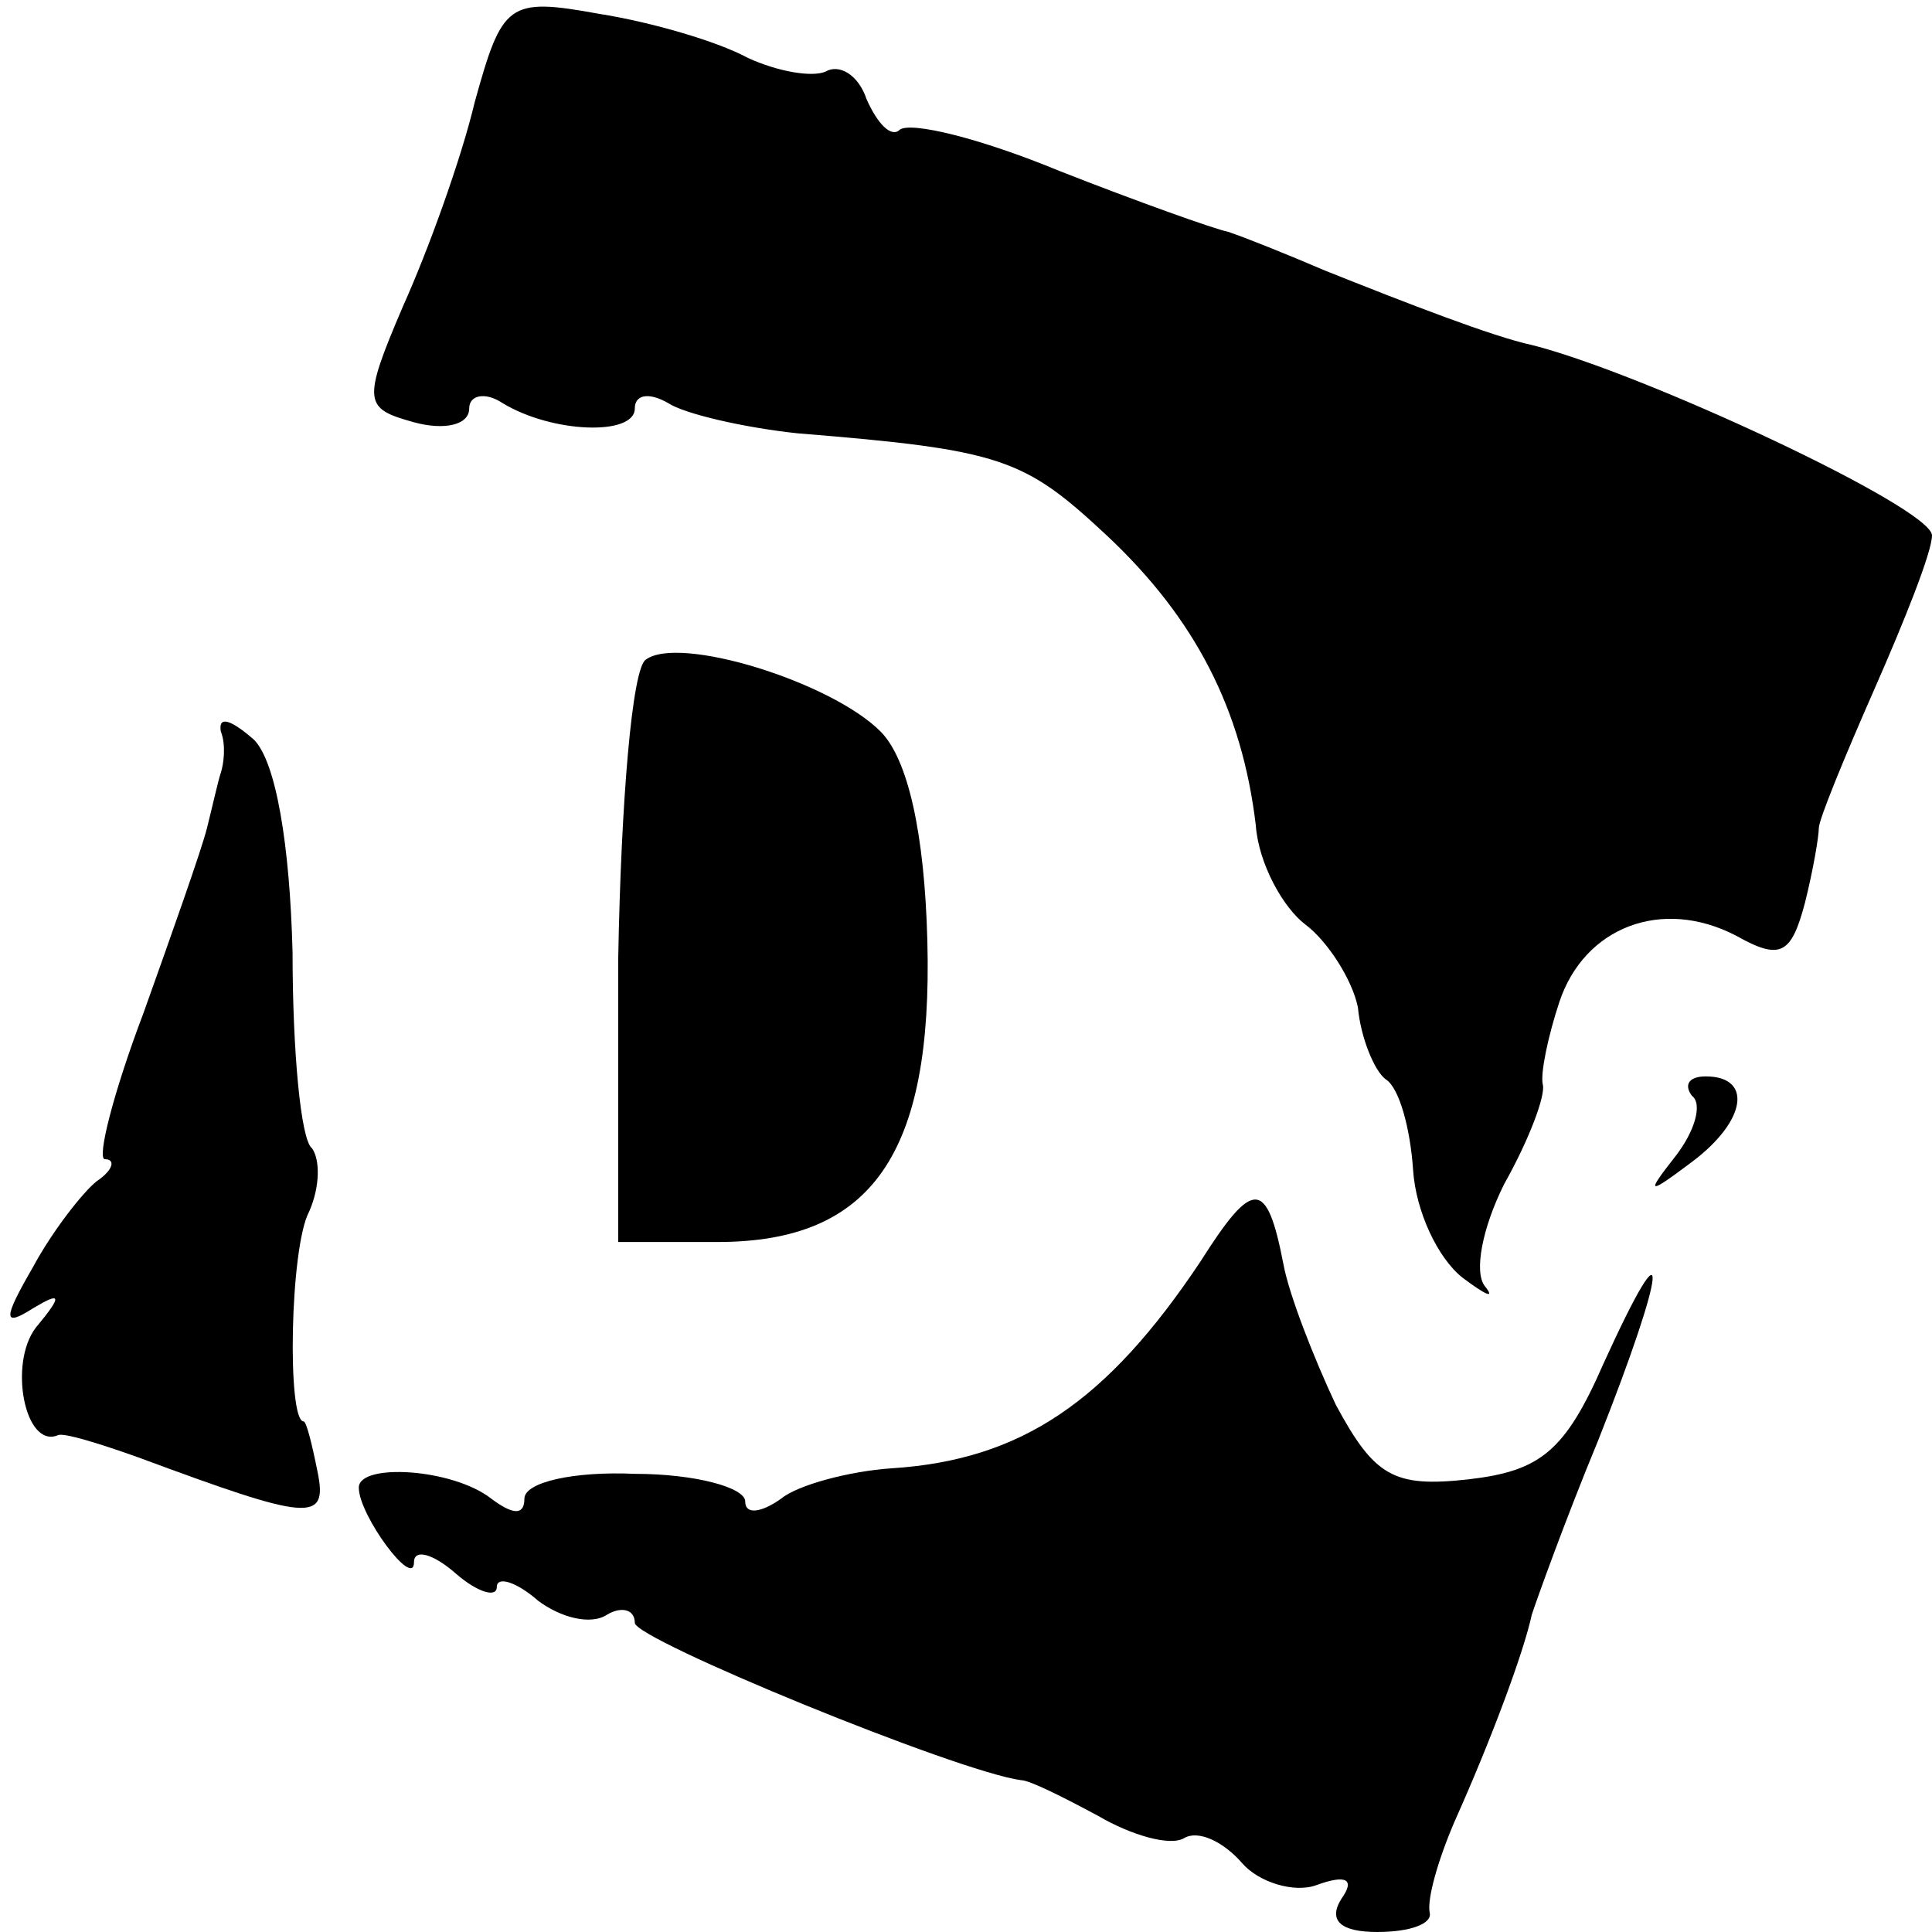
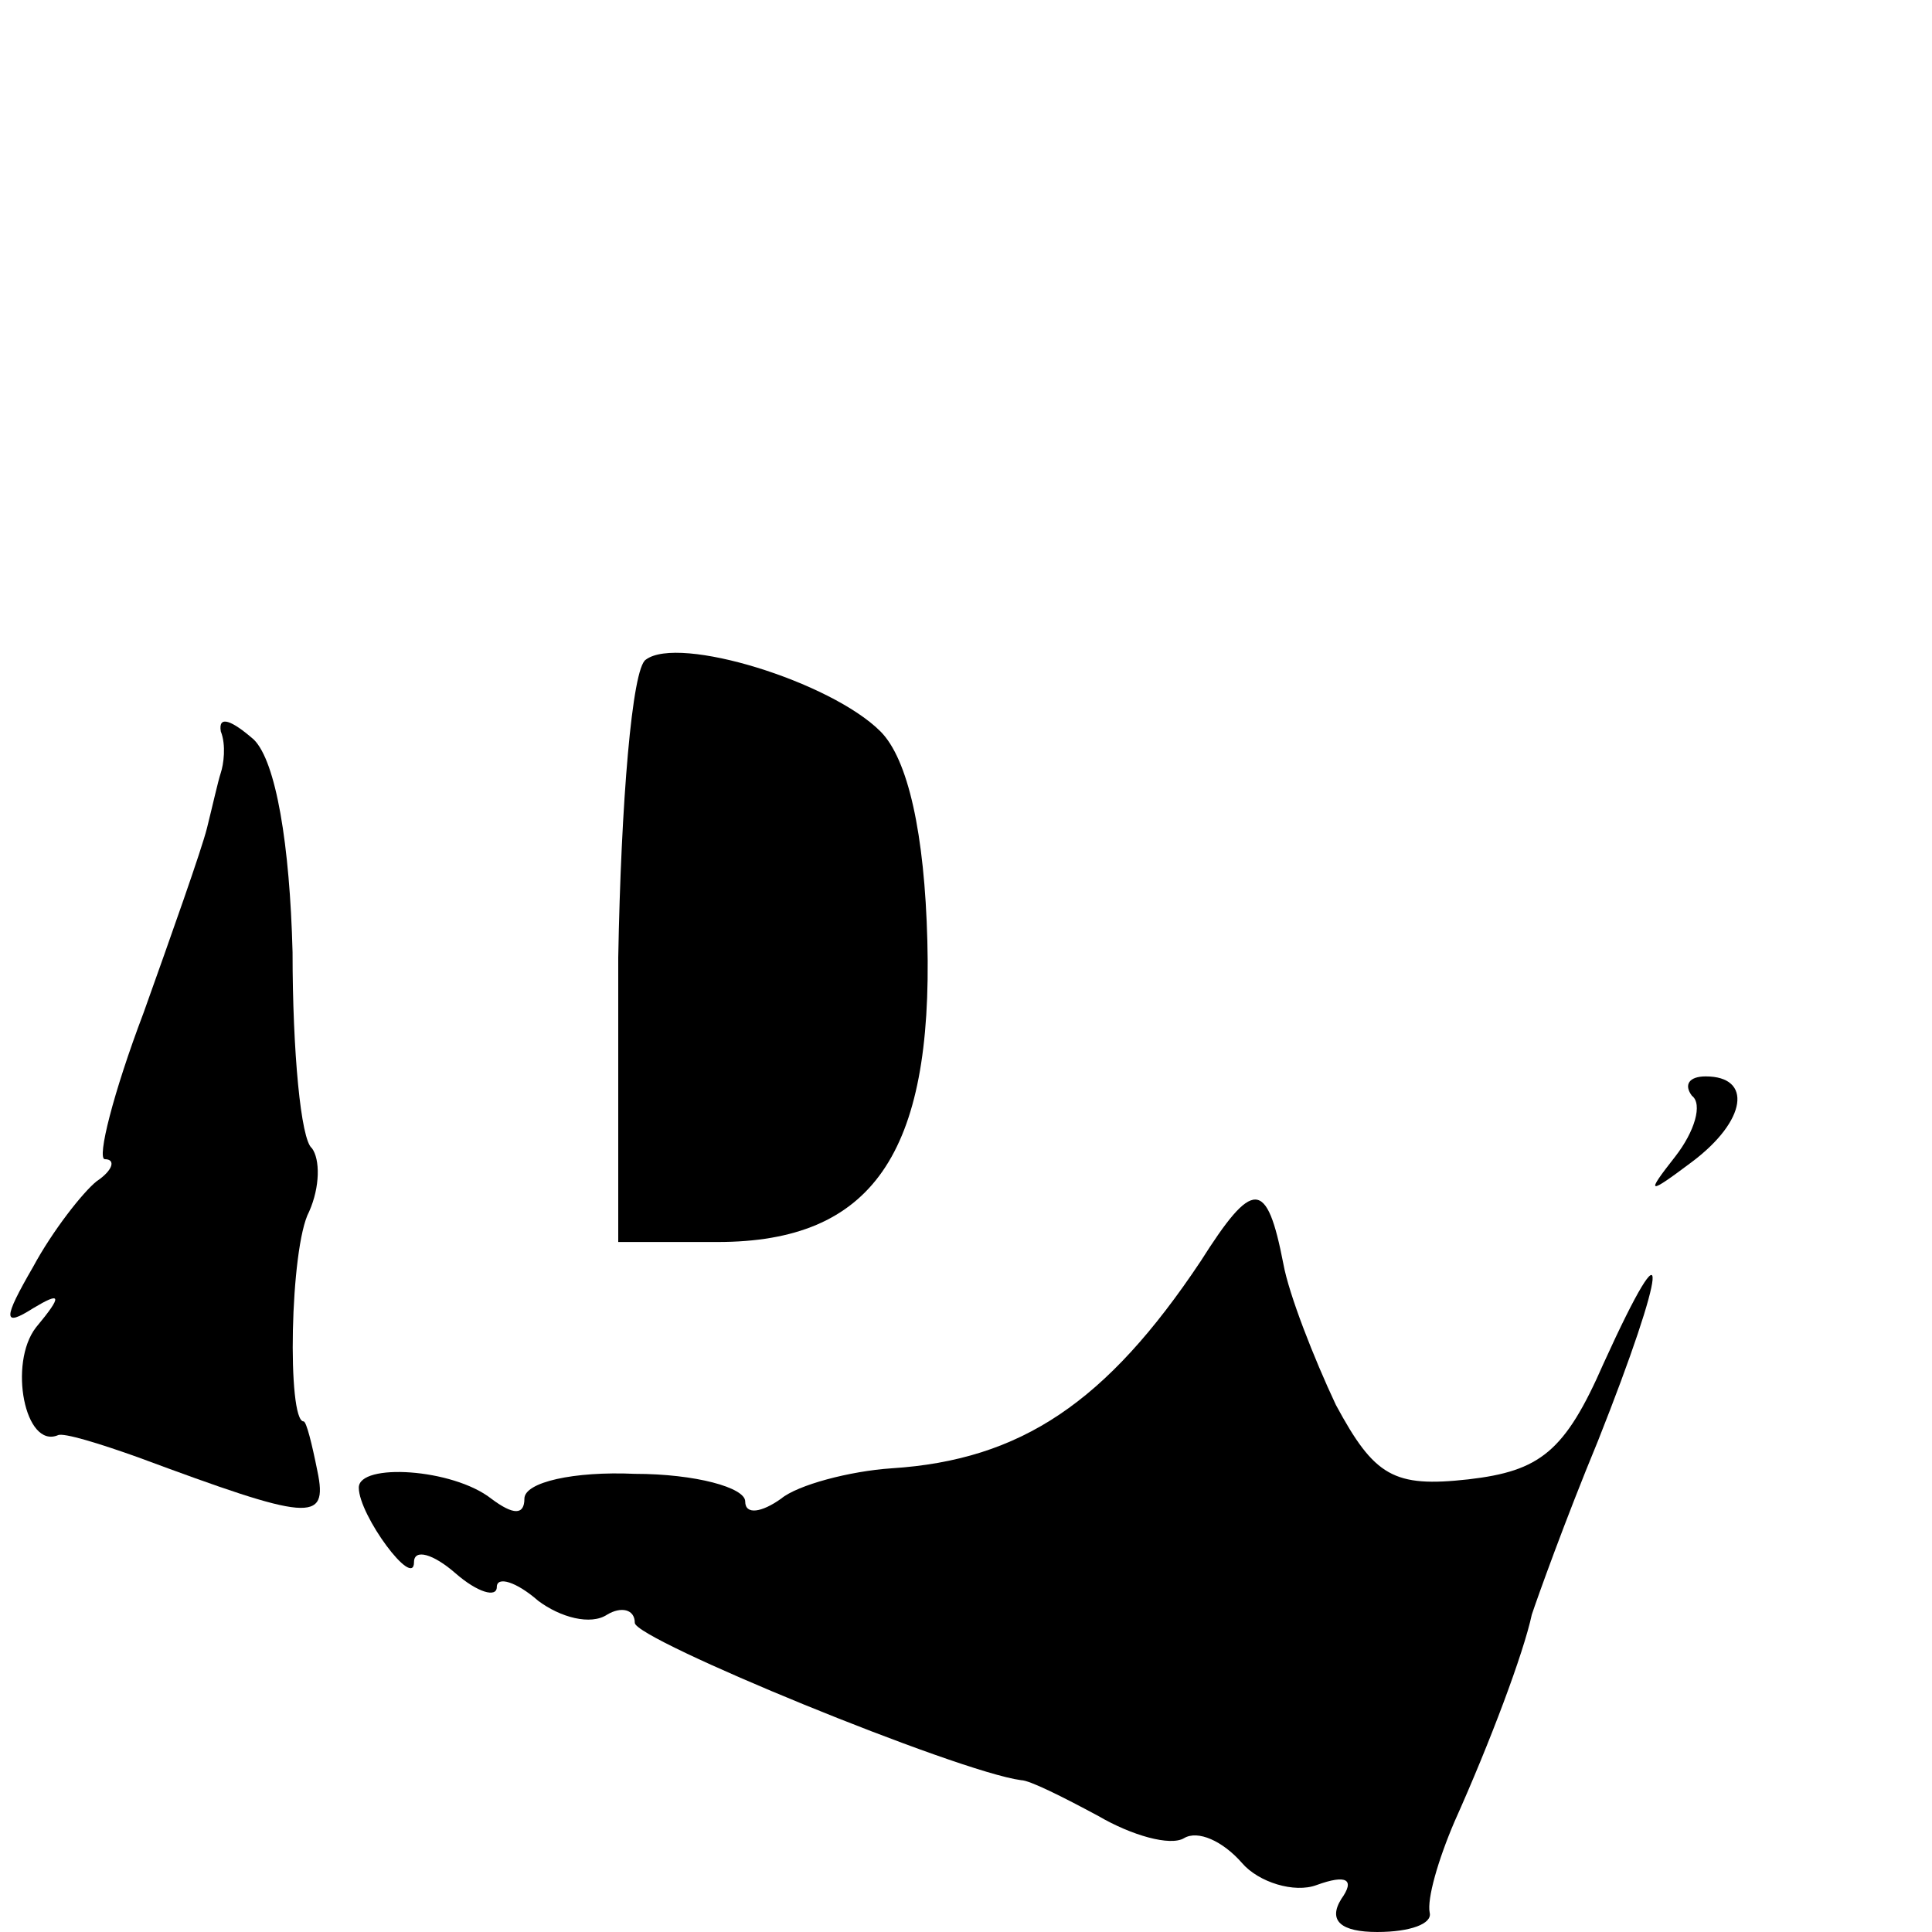
<svg xmlns="http://www.w3.org/2000/svg" version="1.0" width="70pt" height="70pt" viewBox="0 0 70 70" preserveAspectRatio="xMidYMid meet">
  <g transform="translate(0,70) scale(0.1,-0.1)" fill="#000000" stroke="none">
-     <path d="M172 663 c-5 -21 -17 -54 -26 -74 -15 -35 -14 -37 4 -42 11 -3 20 -1 20 5 0 5 6 6 12 2 18 -11 48 -12 48 -2 0 5 5 6 12 2 6 -4 28 -9 47 -11 74 -6 82 -9 112 -37 32 -30 49 -63 54 -105 1 -14 10 -30 18 -36 8 -6 17 -20 19 -30 1 -11 6 -23 10 -26 5 -3 9 -18 10 -33 1 -15 9 -32 18 -39 8 -6 12 -8 8 -3 -4 5 -1 21 7 37 9 16 15 32 14 36 -1 4 2 18 6 30 9 27 37 38 64 24 16 -9 20 -7 25 12 3 12 5 24 5 27 0 3 9 25 20 50 11 25 21 50 21 56 0 10 -105 59 -145 69 -14 3 -45 15 -75 27 -14 6 -29 12 -35 14 -5 1 -33 11 -61 22 -29 12 -54 18 -58 15 -3 -3 -8 2 -12 11 -3 9 -10 13 -15 10 -5 -2 -17 0 -28 5 -11 6 -35 13 -54 16 -33 6 -35 4 -45 -32z" />
    <path d="M234 461 c-5 -3 -9 -52 -10 -108 l0 -103 36 0 c56 0 78 32 76 109 -1 39 -7 66 -17 76 -18 18 -73 35 -85 26z" />
    <path d="M80 435 c2 -5 1 -12 0 -15 -1 -3 -3 -12 -5 -20 -2 -8 -13 -39 -23 -67 -11 -29 -17 -53 -14 -53 4 0 3 -4 -3 -8 -5 -4 -16 -18 -23 -31 -11 -19 -11 -22 0 -15 10 6 11 5 1 -7 -10 -13 -4 -44 8 -39 2 1 15 -3 29 -8 62 -23 69 -24 65 -5 -2 10 -4 18 -5 18 -6 0 -5 63 2 76 4 9 4 19 1 23 -4 3 -7 35 -7 71 -1 39 -6 69 -14 77 -8 7 -13 9 -12 3z" />
    <path d="M613 303 c4 -3 1 -13 -6 -22 -11 -14 -10 -14 6 -2 20 15 22 31 5 31 -6 0 -8 -3 -5 -7z" />
    <path d="M435 243 c-34 -51 -65 -72 -112 -75 -15 -1 -34 -6 -40 -11 -7 -5 -13 -6 -13 -1 0 5 -18 10 -40 10 -22 1 -40 -3 -40 -9 0 -6 -4 -6 -12 0 -14 11 -48 13 -48 4 0 -10 20 -37 20 -27 0 5 7 3 15 -4 8 -7 15 -9 15 -5 0 4 7 2 15 -5 8 -6 19 -9 25 -5 5 3 10 2 10 -3 0 -6 117 -54 140 -57 3 0 15 -6 28 -13 12 -7 26 -11 31 -8 5 3 14 -1 21 -9 6 -7 19 -11 27 -8 11 4 14 2 9 -5 -5 -8 0 -12 13 -12 12 0 20 3 19 7 -1 5 3 19 9 33 13 29 25 61 28 75 2 6 12 34 24 63 25 63 27 83 2 28 -14 -32 -23 -39 -49 -42 -27 -3 -34 1 -48 27 -8 17 -17 40 -19 51 -6 31 -11 31 -30 1z" />
  </g>
</svg>